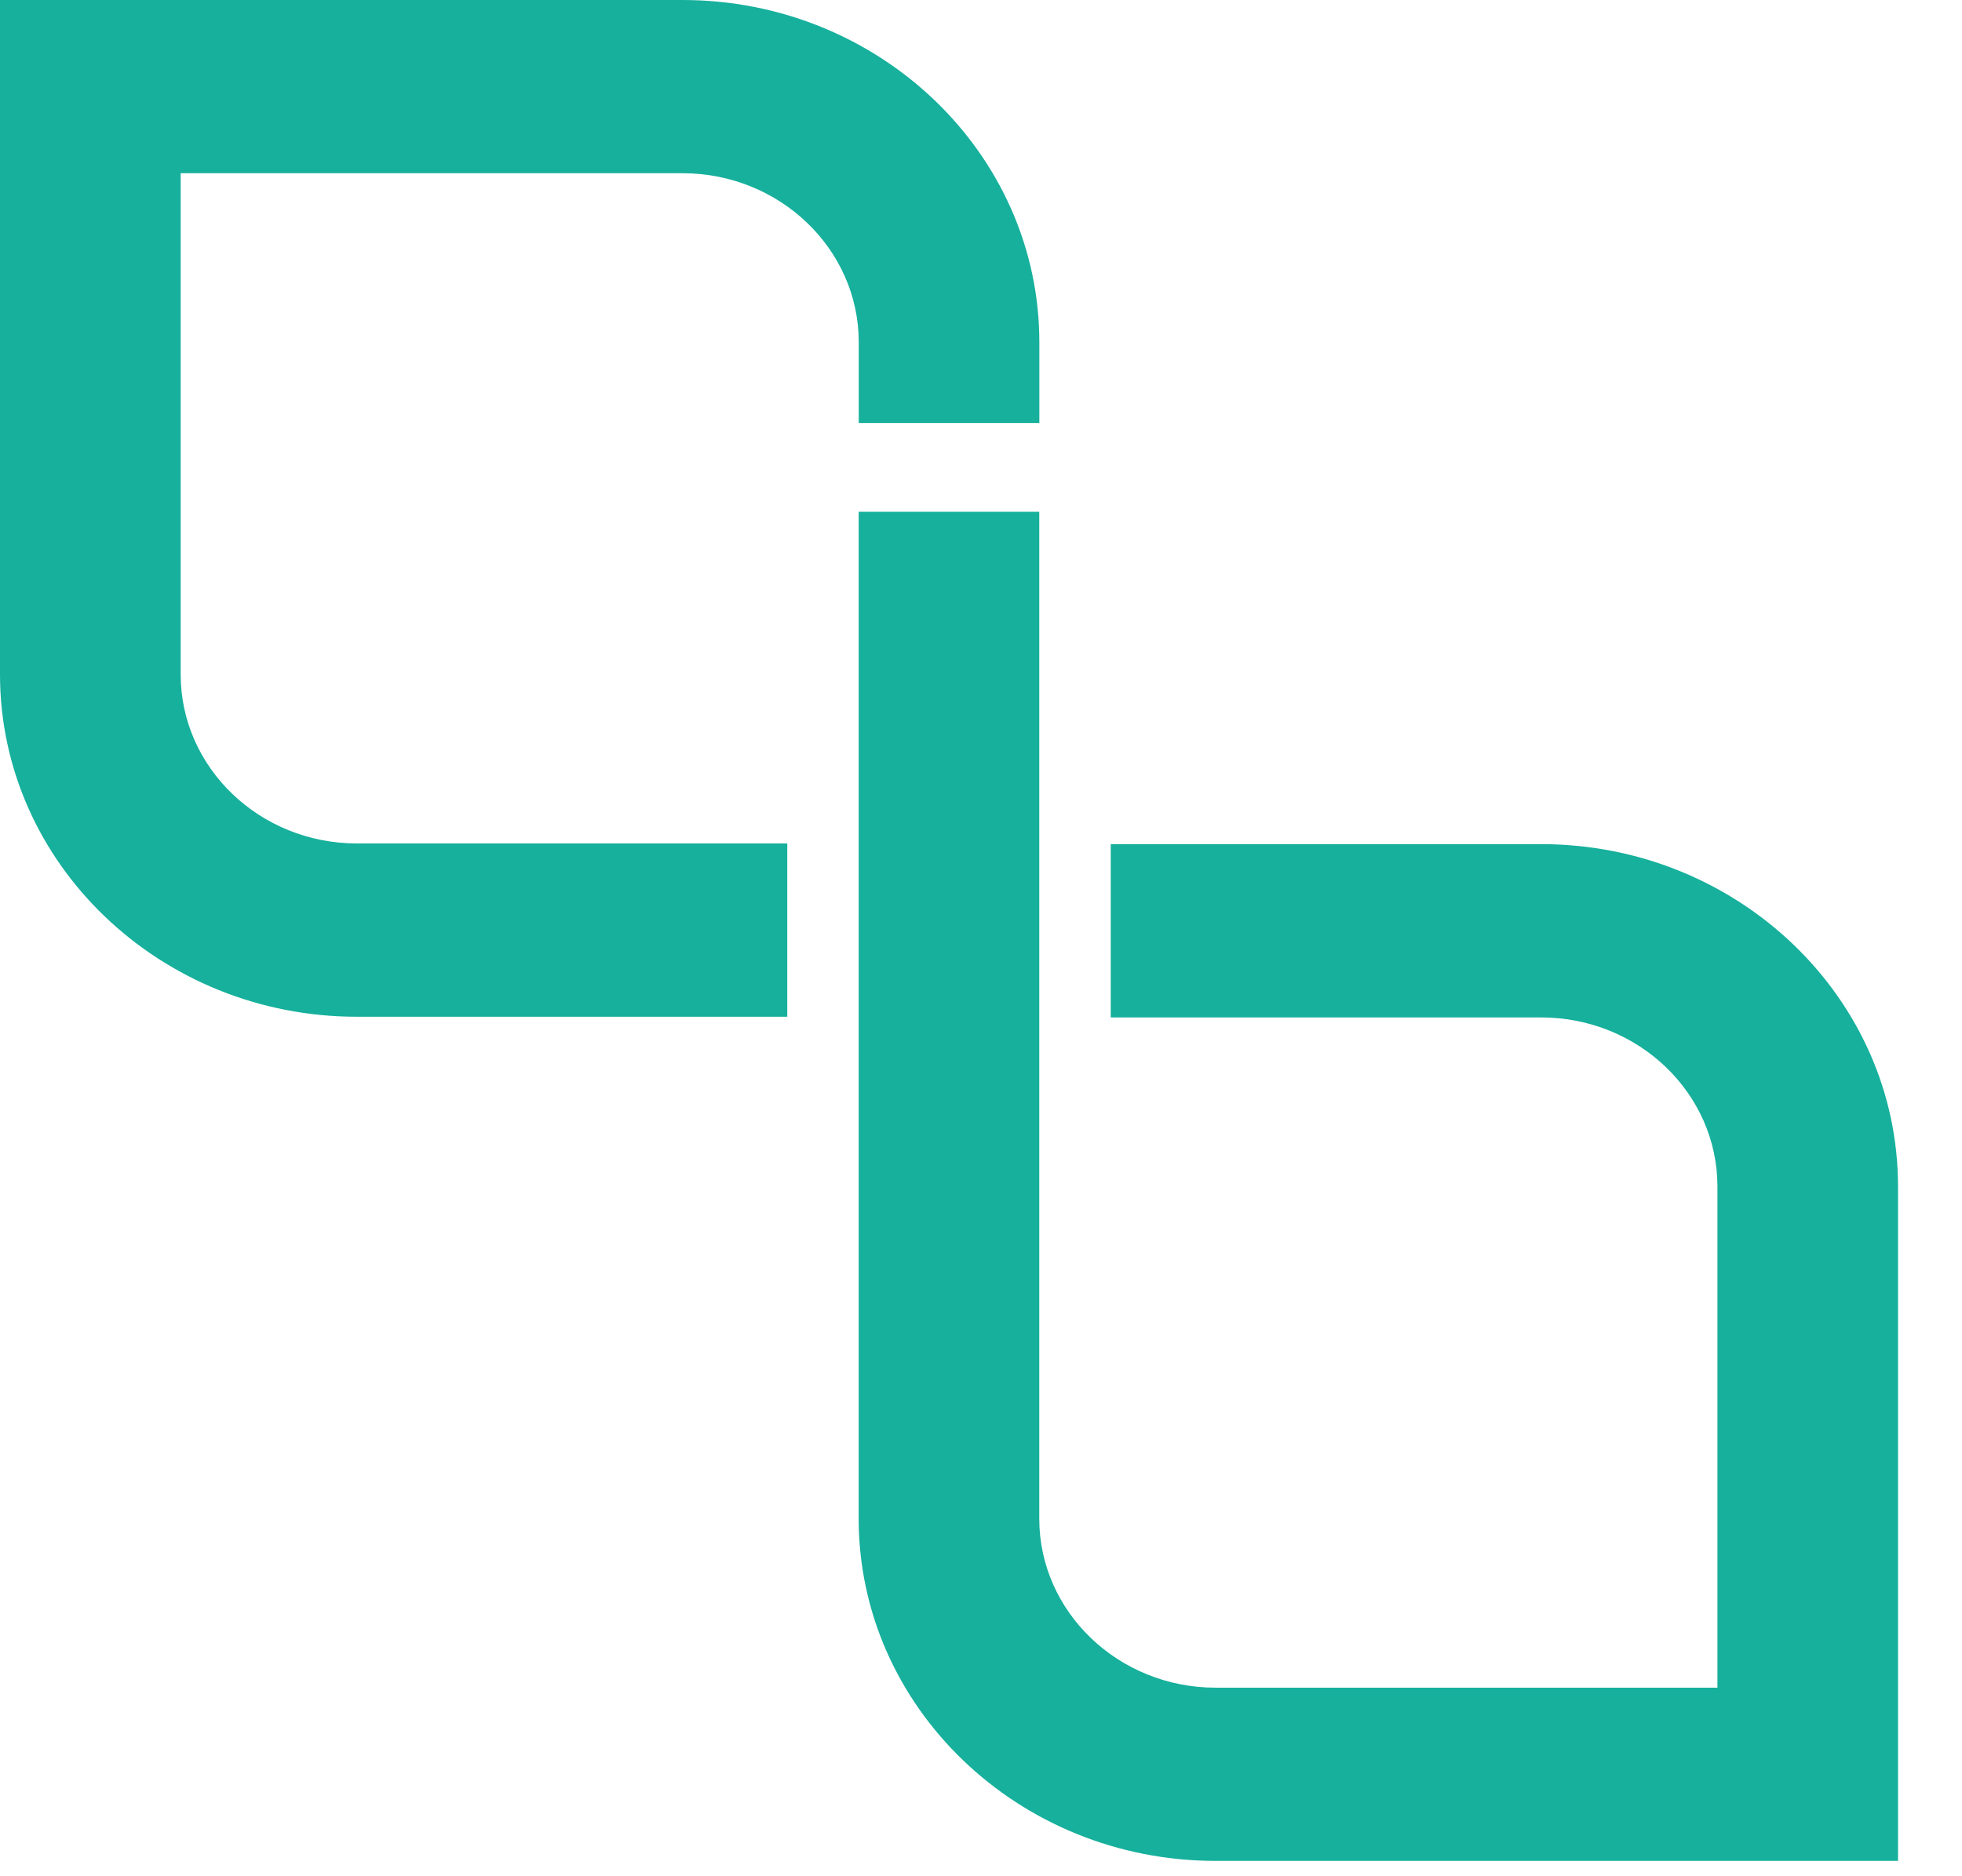
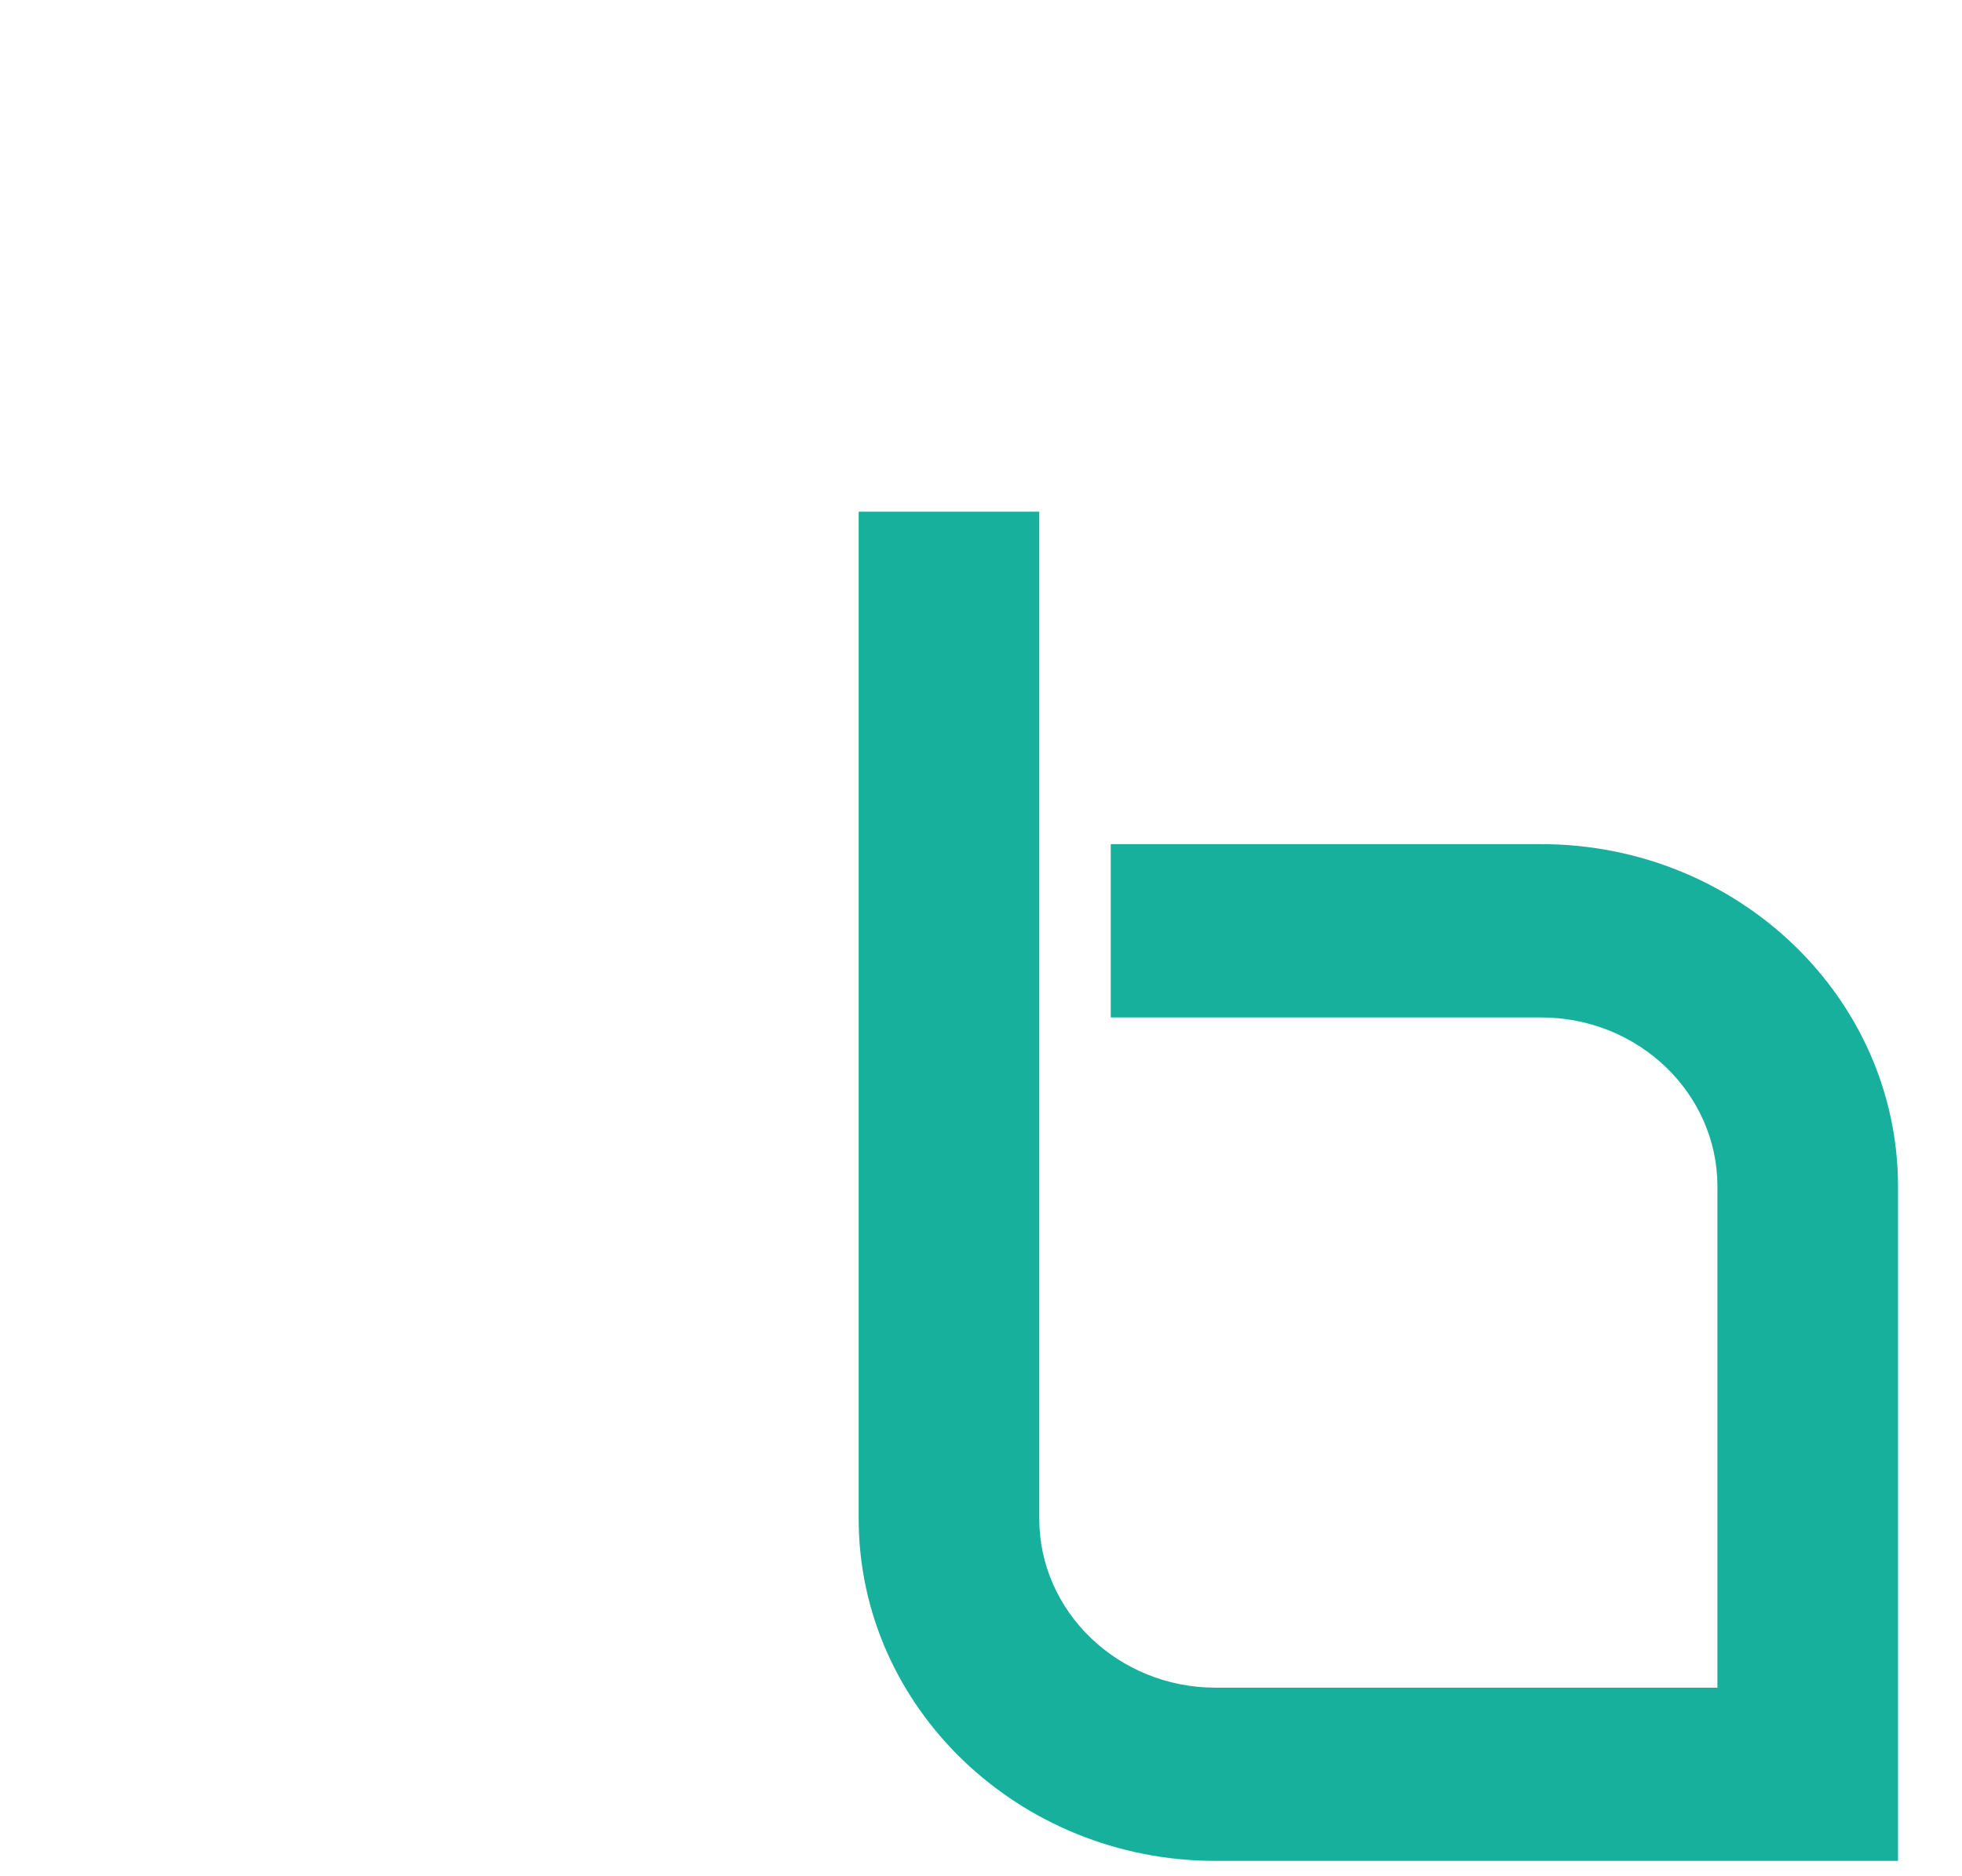
<svg xmlns="http://www.w3.org/2000/svg" width="23" height="22" viewBox="0 0 23 22" fill="none">
  <g id="Group 214">
    <g id="Group 217">
-       <path id="Vector" d="M12.184 4.96V4.013C12.184 1.8 10.307 0 8 0H0V7.908C0 10.121 1.877 11.922 4.184 11.922H9.229V9.89H4.184C3.044 9.89 2.118 9.001 2.118 7.908V2.031H8C9.14 2.031 10.067 2.92 10.067 4.013V4.96H12.184Z" fill="#16B09C" />
      <path id="Vector_2" d="M10.066 6L10.066 17.807C10.066 20.02 11.943 21.82 14.25 21.82L22.25 21.82L22.25 13.912C22.25 11.699 20.373 9.898 18.066 9.898L13.021 9.898L13.021 11.93L18.066 11.93C19.206 11.93 20.133 12.819 20.133 13.912L20.133 19.789L14.25 19.789C13.111 19.789 12.183 18.9 12.183 17.807L12.183 6L10.066 6Z" fill="#16B09C" />
    </g>
  </g>
</svg>